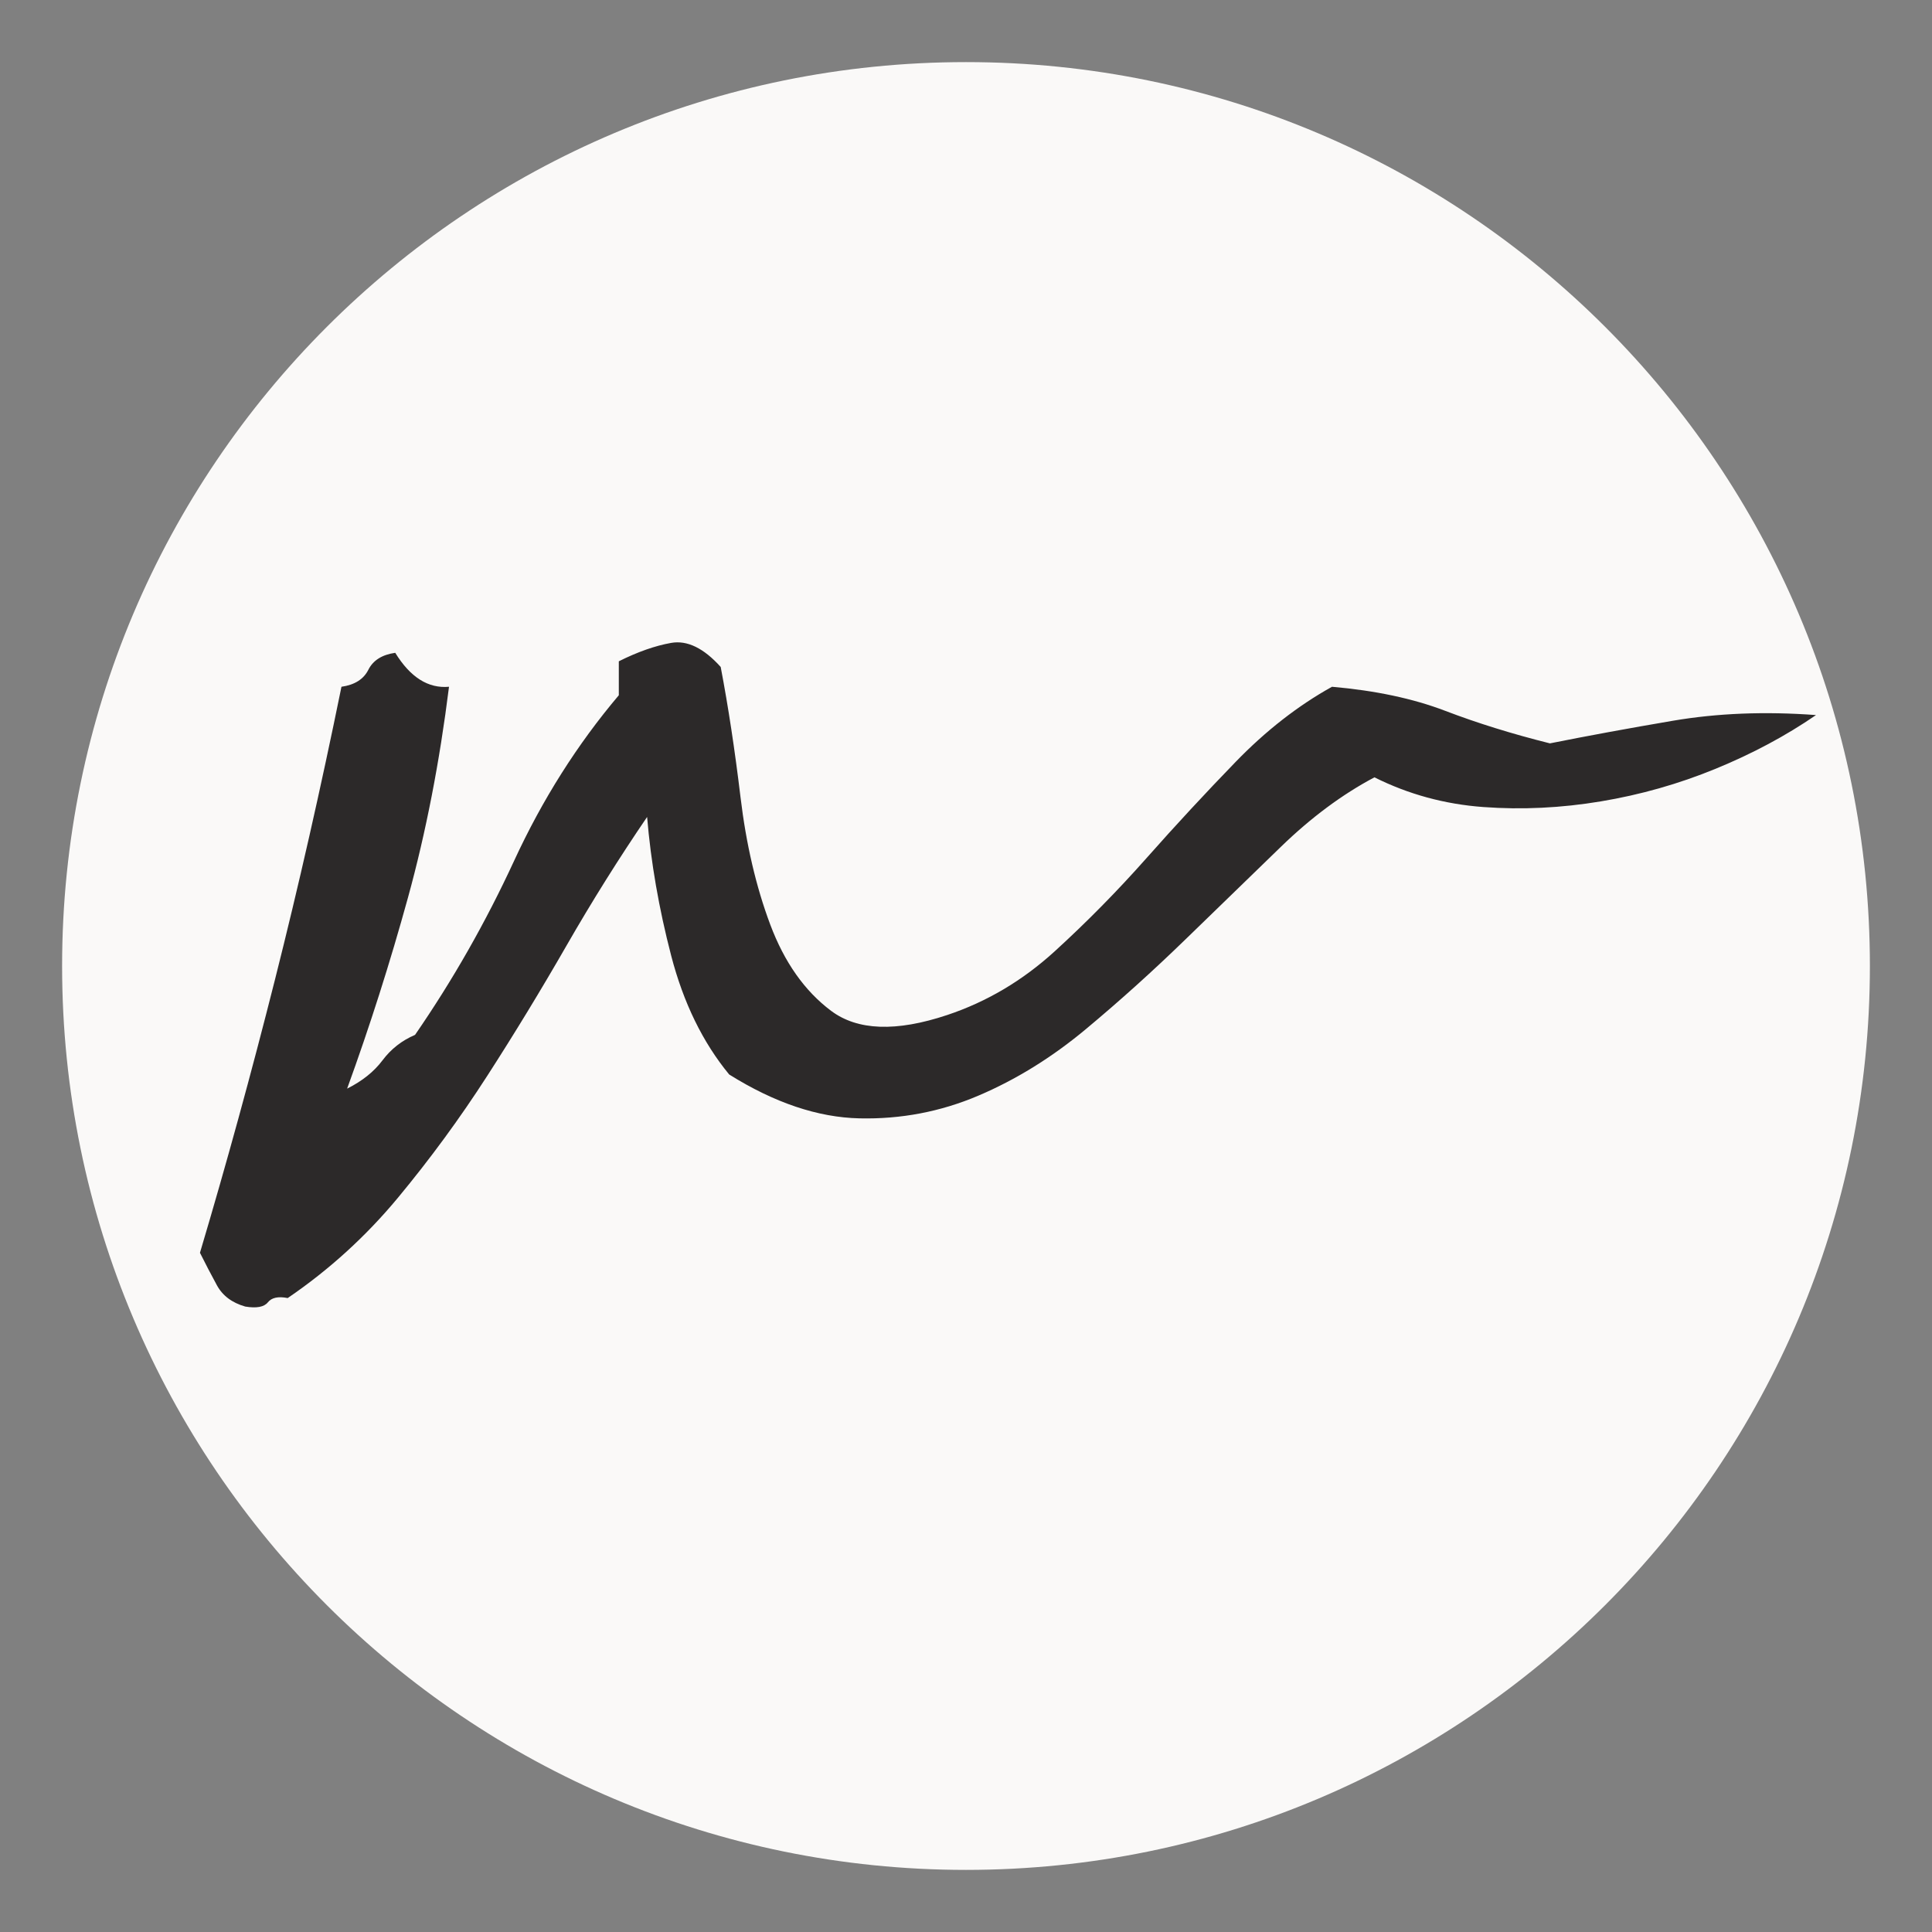
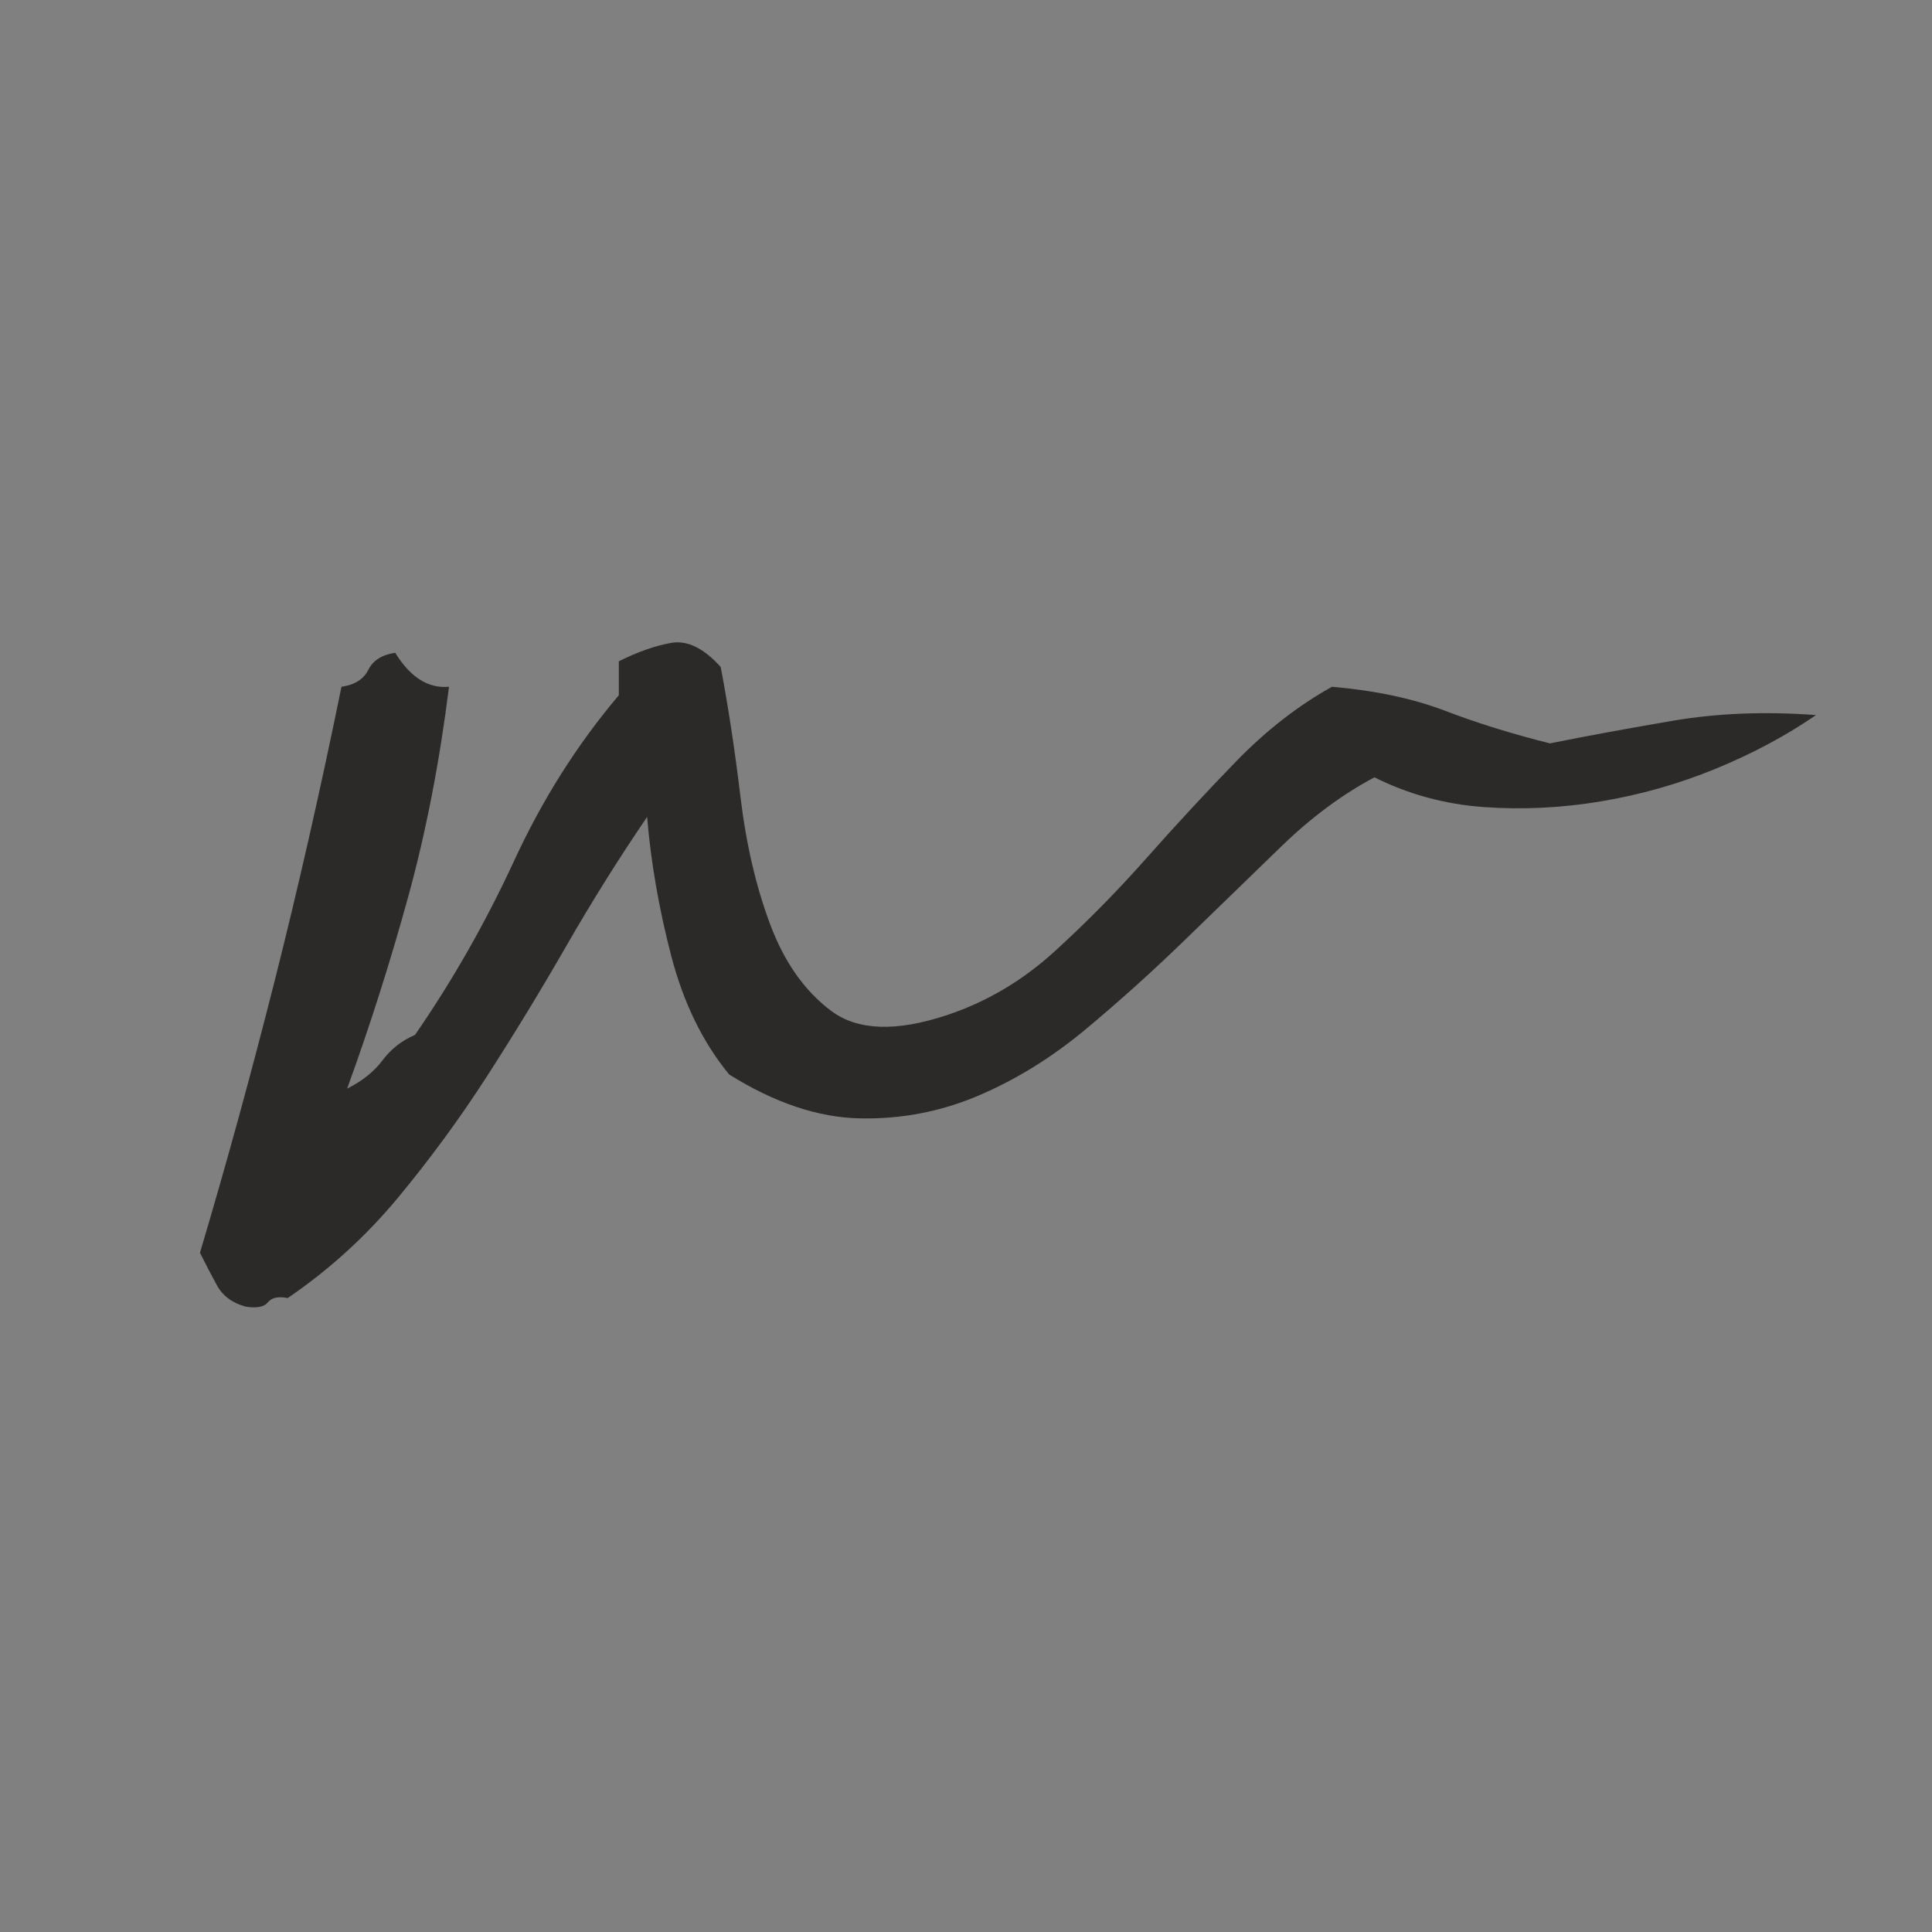
<svg xmlns="http://www.w3.org/2000/svg" width="512" zoomAndPan="magnify" viewBox="0 0 384 384" height="512" preserveAspectRatio="xMidYMid meet">
  <rect x="0" y="0" width="384" height="384" fill="#808080" stroke="none" />
  <defs>
    <clipPath id="4f3dd08bad">
-       <path d="M 12.344 12.344 L 371.656 12.344 L 371.656 371.656 L 12.344 371.656 Z M 12.344 12.344 " />
-     </clipPath>
+       </clipPath>
    <clipPath id="d9358dd7d0">
-       <path d="M 192 12.344 C 92.781 12.344 12.344 92.781 12.344 192 C 12.344 291.219 92.781 371.656 192 371.656 C 291.219 371.656 371.656 291.219 371.656 192 C 371.656 92.781 291.219 12.344 192 12.344 Z M 192 12.344 " />
-     </clipPath>
+       </clipPath>
  </defs>
  <g id="8bea57f4de">
    <g clip-rule="nonzero" clip-path="url(#4f3dd08bad)">
      <g clip-rule="nonzero" clip-path="url(#d9358dd7d0)">
-         <path style=" stroke:none;fill-rule:nonzero;fill:#faf9f8;fill-opacity:1;" d="M 12.344 12.344 L 371.656 12.344 L 371.656 371.656 L 12.344 371.656 Z M 12.344 12.344 " />
-       </g>
+         </g>
    </g>
    <g style="fill:#2c2929;fill-opacity:1;">
      <g transform="translate(71.806, 327.75)">
        <path style="stroke:none" d="M 289.141 -185.625 C 283.141 -181.5 276.477 -177.938 269.156 -174.938 C 261.844 -171.938 254.25 -169.781 246.375 -168.469 C 238.5 -167.156 230.719 -166.781 223.031 -167.344 C 215.344 -167.906 208.125 -169.875 201.375 -173.25 C 195 -169.875 188.812 -165.281 182.812 -159.469 C 176.812 -153.656 170.531 -147.562 163.969 -141.188 C 157.406 -134.812 150.75 -128.812 144 -123.188 C 137.25 -117.562 130.125 -113.156 122.625 -109.969 C 115.125 -106.781 107.25 -105.281 99 -105.469 C 90.75 -105.656 82.125 -108.562 73.125 -114.188 C 67.875 -120.562 64.031 -128.438 61.594 -137.812 C 59.156 -147.188 57.562 -156.375 56.812 -165.375 C 51.188 -157.125 45.844 -148.594 40.781 -139.781 C 35.719 -130.969 30.469 -122.344 25.031 -113.906 C 19.594 -105.469 13.688 -97.406 7.312 -89.719 C 0.938 -82.031 -6.375 -75.375 -14.625 -69.75 C -16.5 -70.125 -17.812 -69.844 -18.562 -68.906 C -19.312 -67.969 -20.812 -67.688 -23.062 -68.062 C -25.688 -68.812 -27.562 -70.219 -28.688 -72.281 C -29.812 -74.344 -30.938 -76.5 -32.062 -78.75 C -26.812 -96.375 -21.844 -114.469 -17.156 -133.031 C -12.469 -151.594 -8.062 -171 -3.938 -191.25 C -1.312 -191.625 0.469 -192.75 1.406 -194.625 C 2.344 -196.5 4.125 -197.625 6.75 -198 C 9.75 -193.125 13.312 -190.875 17.438 -191.25 C 15.562 -176.25 12.844 -162.281 9.281 -149.344 C 5.719 -136.406 1.688 -123.75 -2.812 -111.375 C 0.188 -112.875 2.531 -114.75 4.219 -117 C 5.906 -119.25 8.062 -120.938 10.688 -122.062 C 18.188 -132.938 24.75 -144.469 30.375 -156.656 C 36 -168.844 42.938 -179.812 51.188 -189.562 L 51.188 -196.312 C 54.938 -198.188 58.406 -199.406 61.594 -199.969 C 64.781 -200.531 68.062 -198.938 71.438 -195.188 C 72.938 -187.312 74.25 -178.688 75.375 -169.312 C 76.5 -159.938 78.469 -151.5 81.281 -144 C 84.094 -136.5 88.125 -130.781 93.375 -126.844 C 98.625 -122.906 106.312 -122.625 116.438 -126 C 124.312 -128.625 131.438 -132.844 137.812 -138.656 C 144.188 -144.469 150.281 -150.656 156.094 -157.219 C 161.906 -163.781 167.812 -170.156 173.812 -176.344 C 179.812 -182.531 186.188 -187.5 192.938 -191.25 C 201.562 -190.5 209.062 -188.906 215.438 -186.469 C 221.812 -184.031 228.75 -181.875 236.25 -180 C 243.75 -181.5 251.906 -183 260.719 -184.5 C 269.531 -186 279.004 -186.375 289.141 -185.625 Z M 289.141 -185.625 " />
      </g>
    </g>
  </g>
</svg>